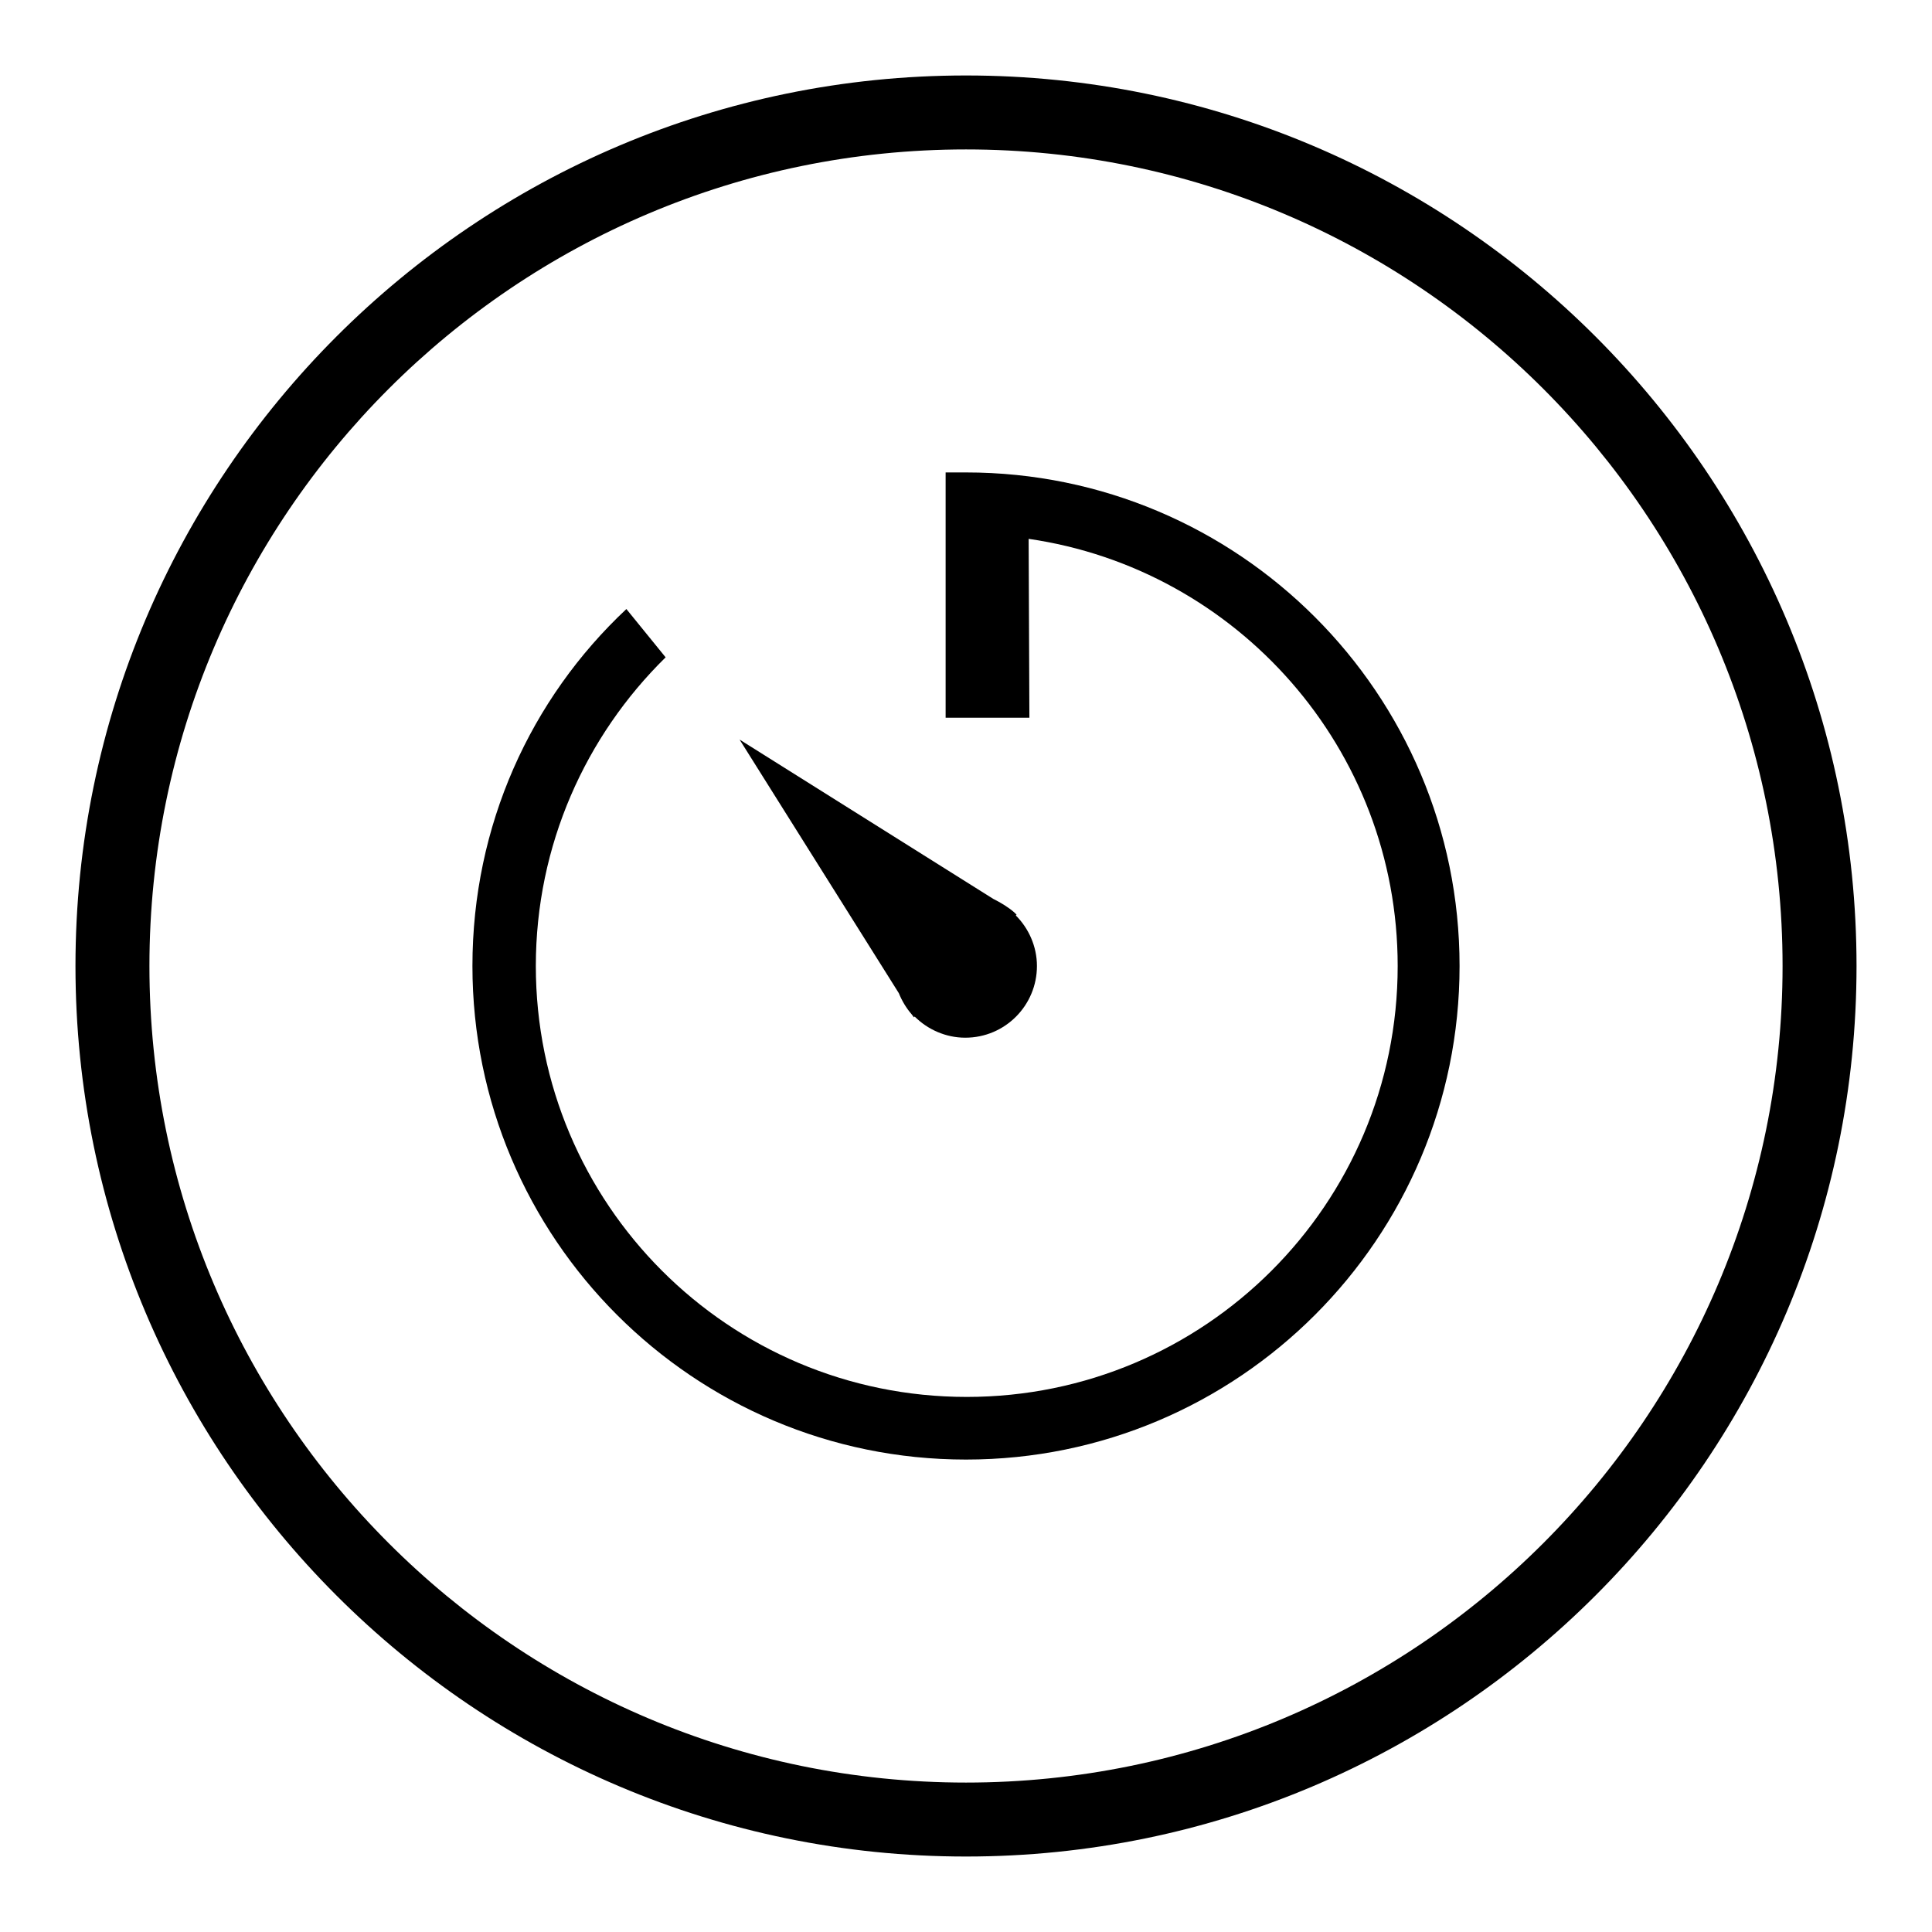
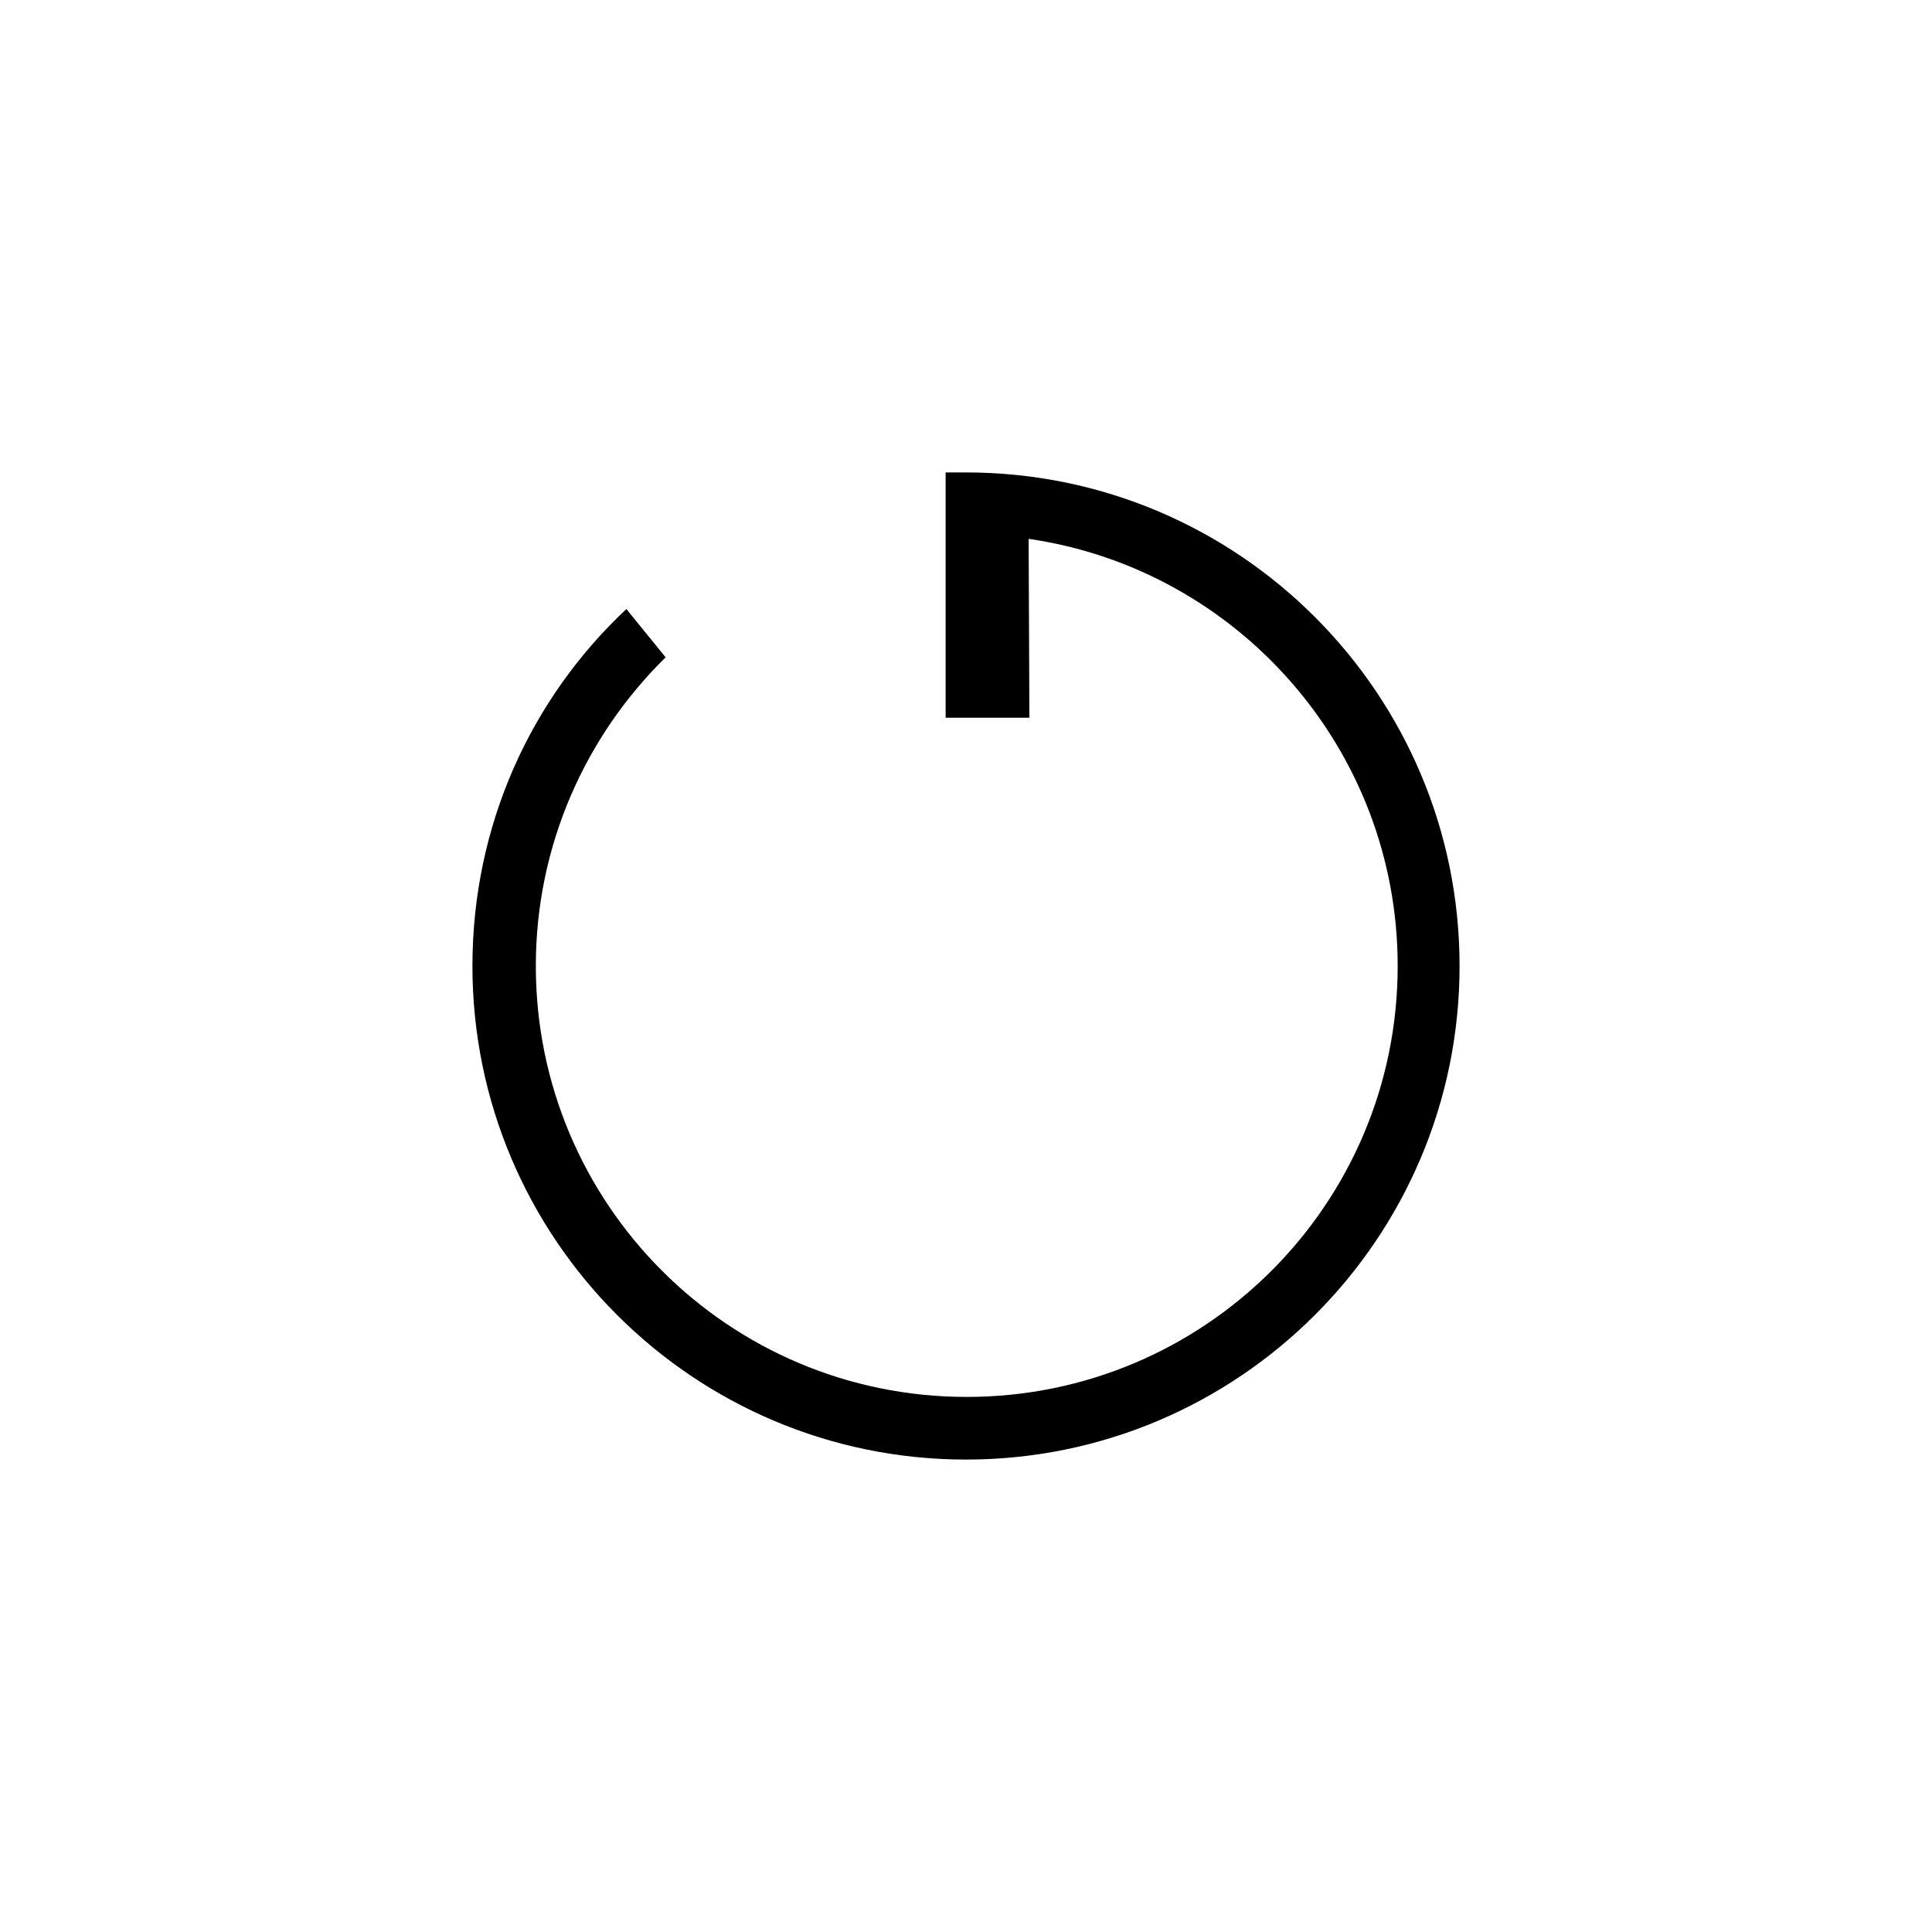
<svg xmlns="http://www.w3.org/2000/svg" version="1.1" x="0px" y="0px" viewBox="0 0 256 256" enable-background="new 0 0 256 256" xml:space="preserve">
  <g>
    <g>
-       <path fill="#000000" d="M128,10C62.9,10,10,62.9,10,128c0,65.1,52.9,118,118,118c65.1,0,118-52.9,118-118C246,62.9,193.1,10,128,10z M128,236.2c-59.7,0-108.2-48.5-108.2-108.2S68.3,19.8,128,19.8S236.2,68.3,236.2,128S187.7,236.2,128,236.2z" />
-       <path fill="#000000" d="M134.4,120.9c-0.8-0.7-1.8-1.3-2.8-1.8L98,98l21.1,33.6c0.4,1,1,2,1.7,2.8l0.3,0.4l0.1-0.1c1.7,1.7,4.1,2.8,6.7,2.8c5.3,0,9.5-4.3,9.5-9.5c0-2.6-1.1-5-2.8-6.7l0.1-0.1L134.4,120.9z" />
      <path fill="#000000" d="M128,62.6C128,62.6,128,62.6,128,62.6L128,62.6h-2.7v32.5h11.1l-0.1-23.7c27.6,4,48.9,27.8,48.9,56.6c0,31.6-25.6,57.1-57.1,57.1c-31.6,0-57.1-25.6-57.1-57.1c0-16,6.6-30.5,17.2-40.9l-5.2-6.4C70.3,92.6,62.6,109.4,62.6,128c0,36.1,29.3,65.4,65.4,65.4c36.1,0,65.4-29.3,65.4-65.4C193.4,91.9,164.1,62.6,128,62.6z" />
    </g>
  </g>
</svg>